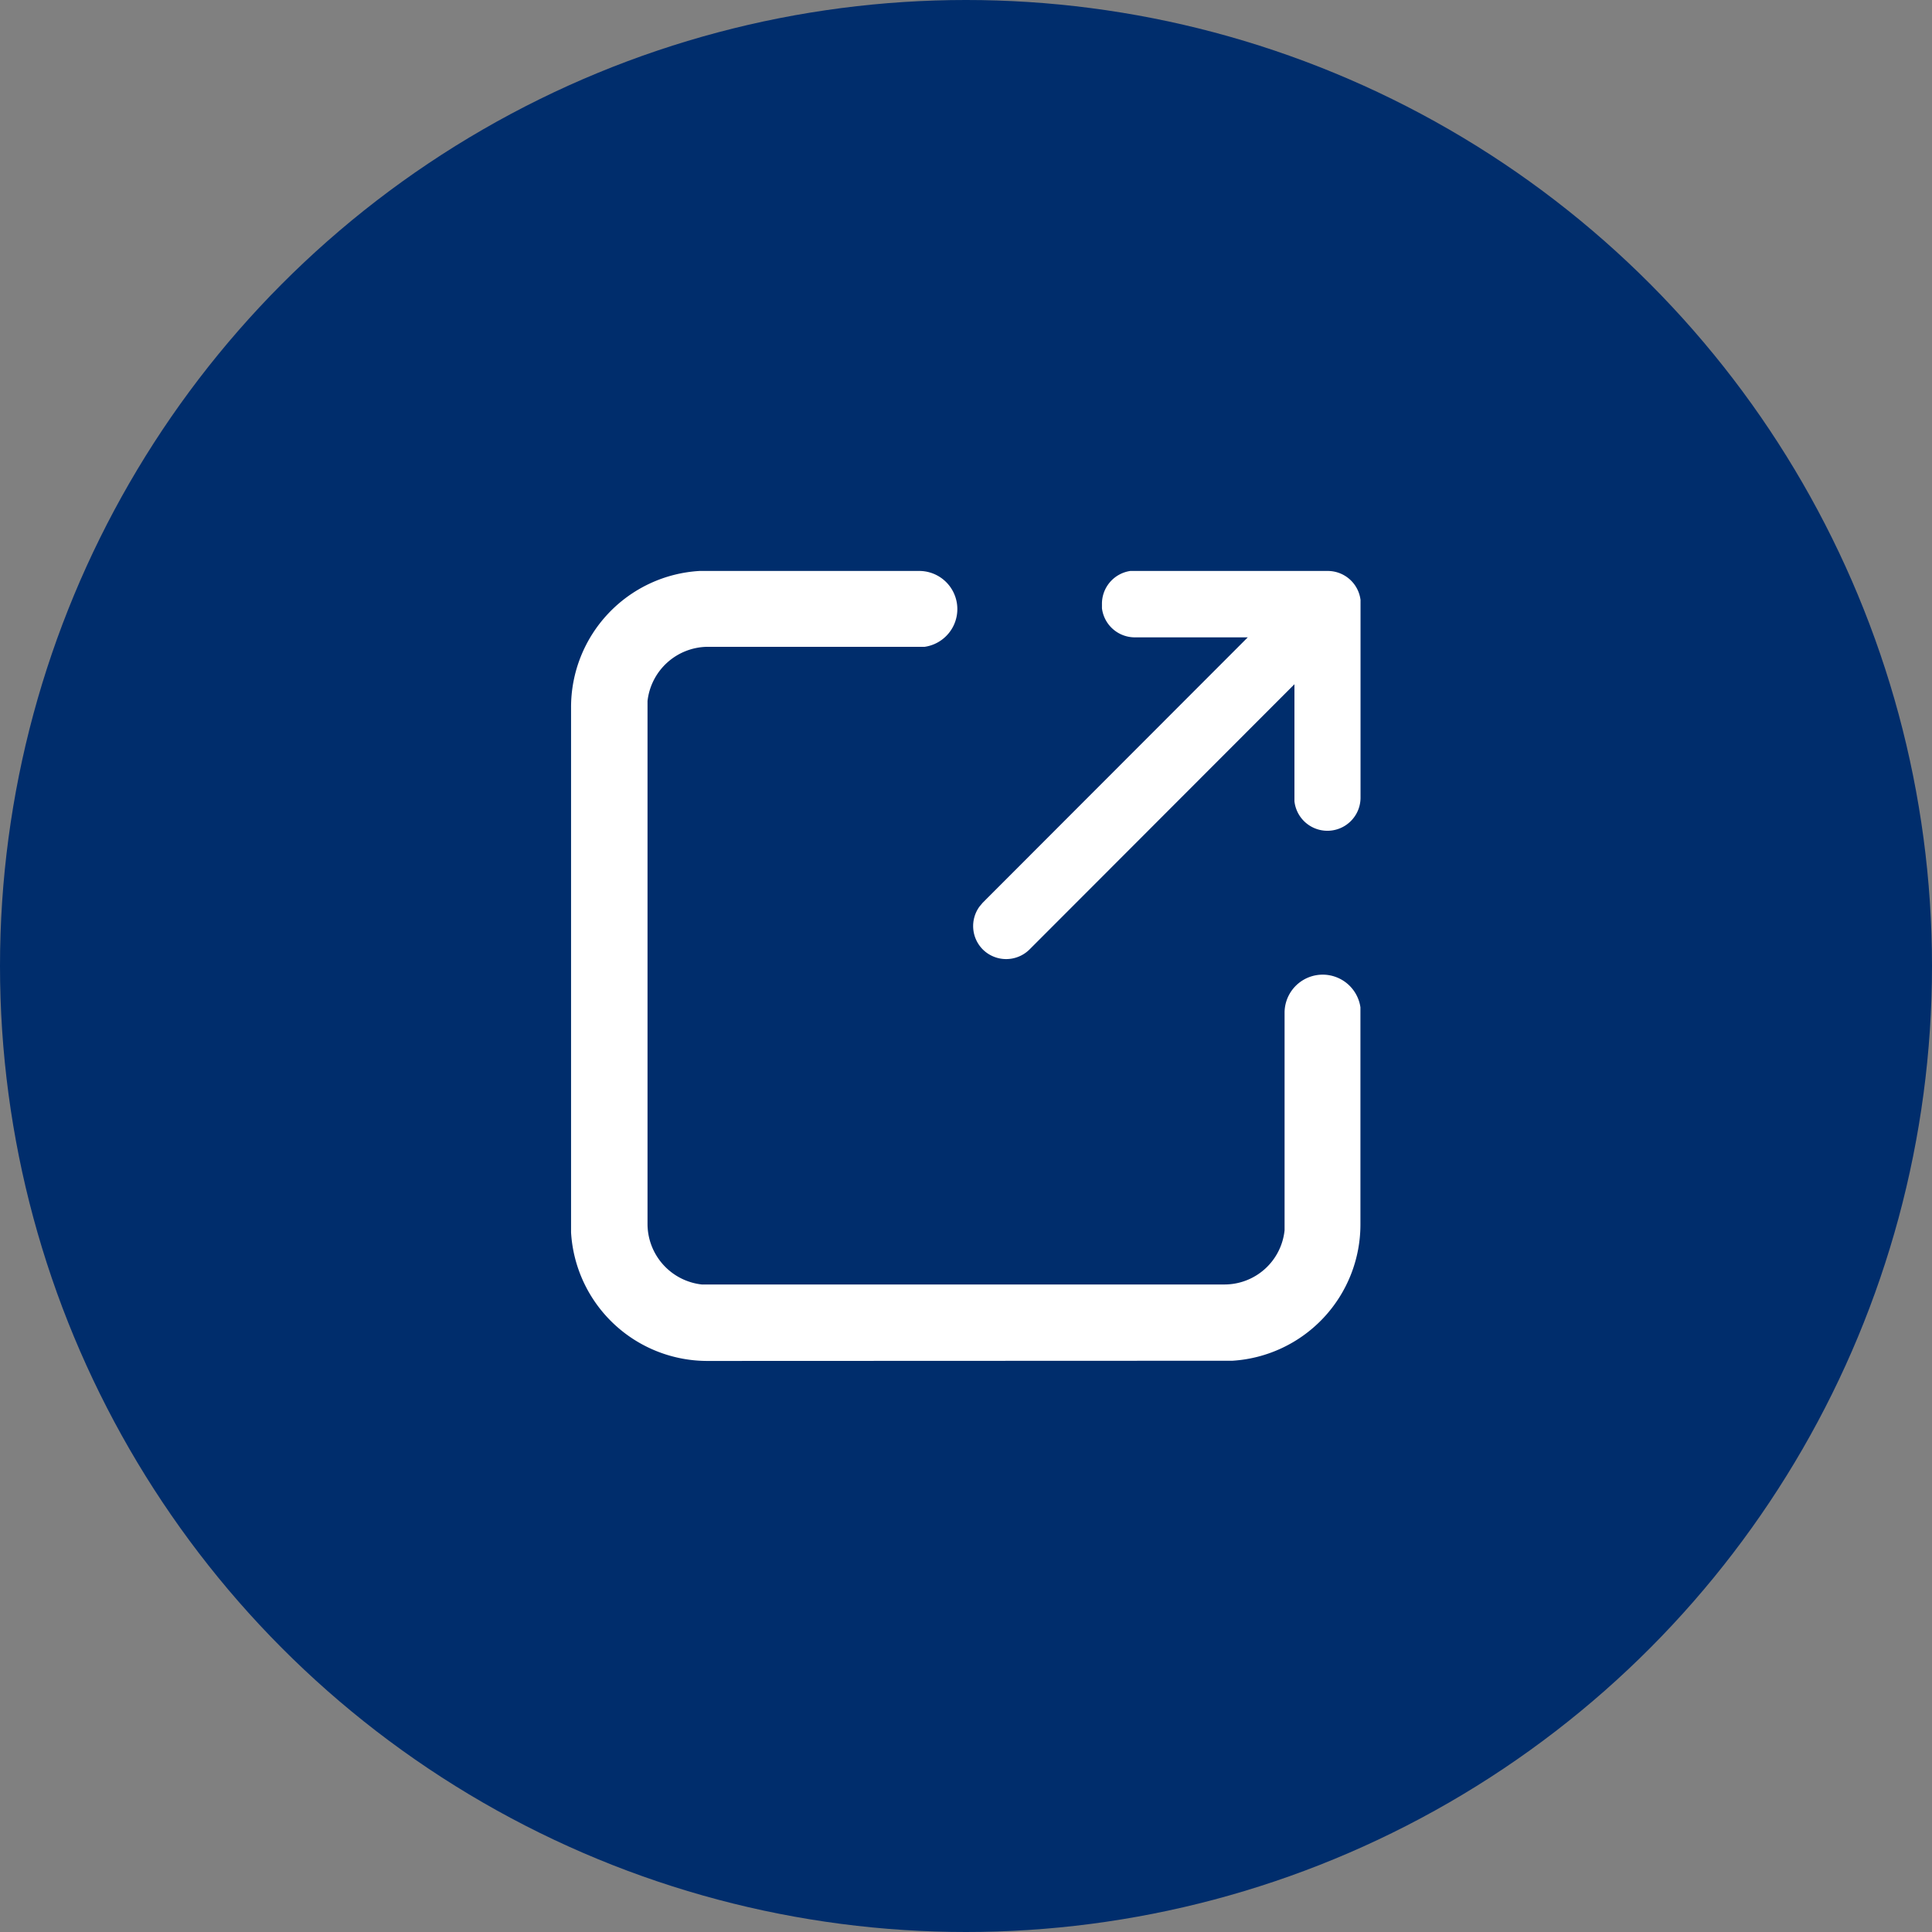
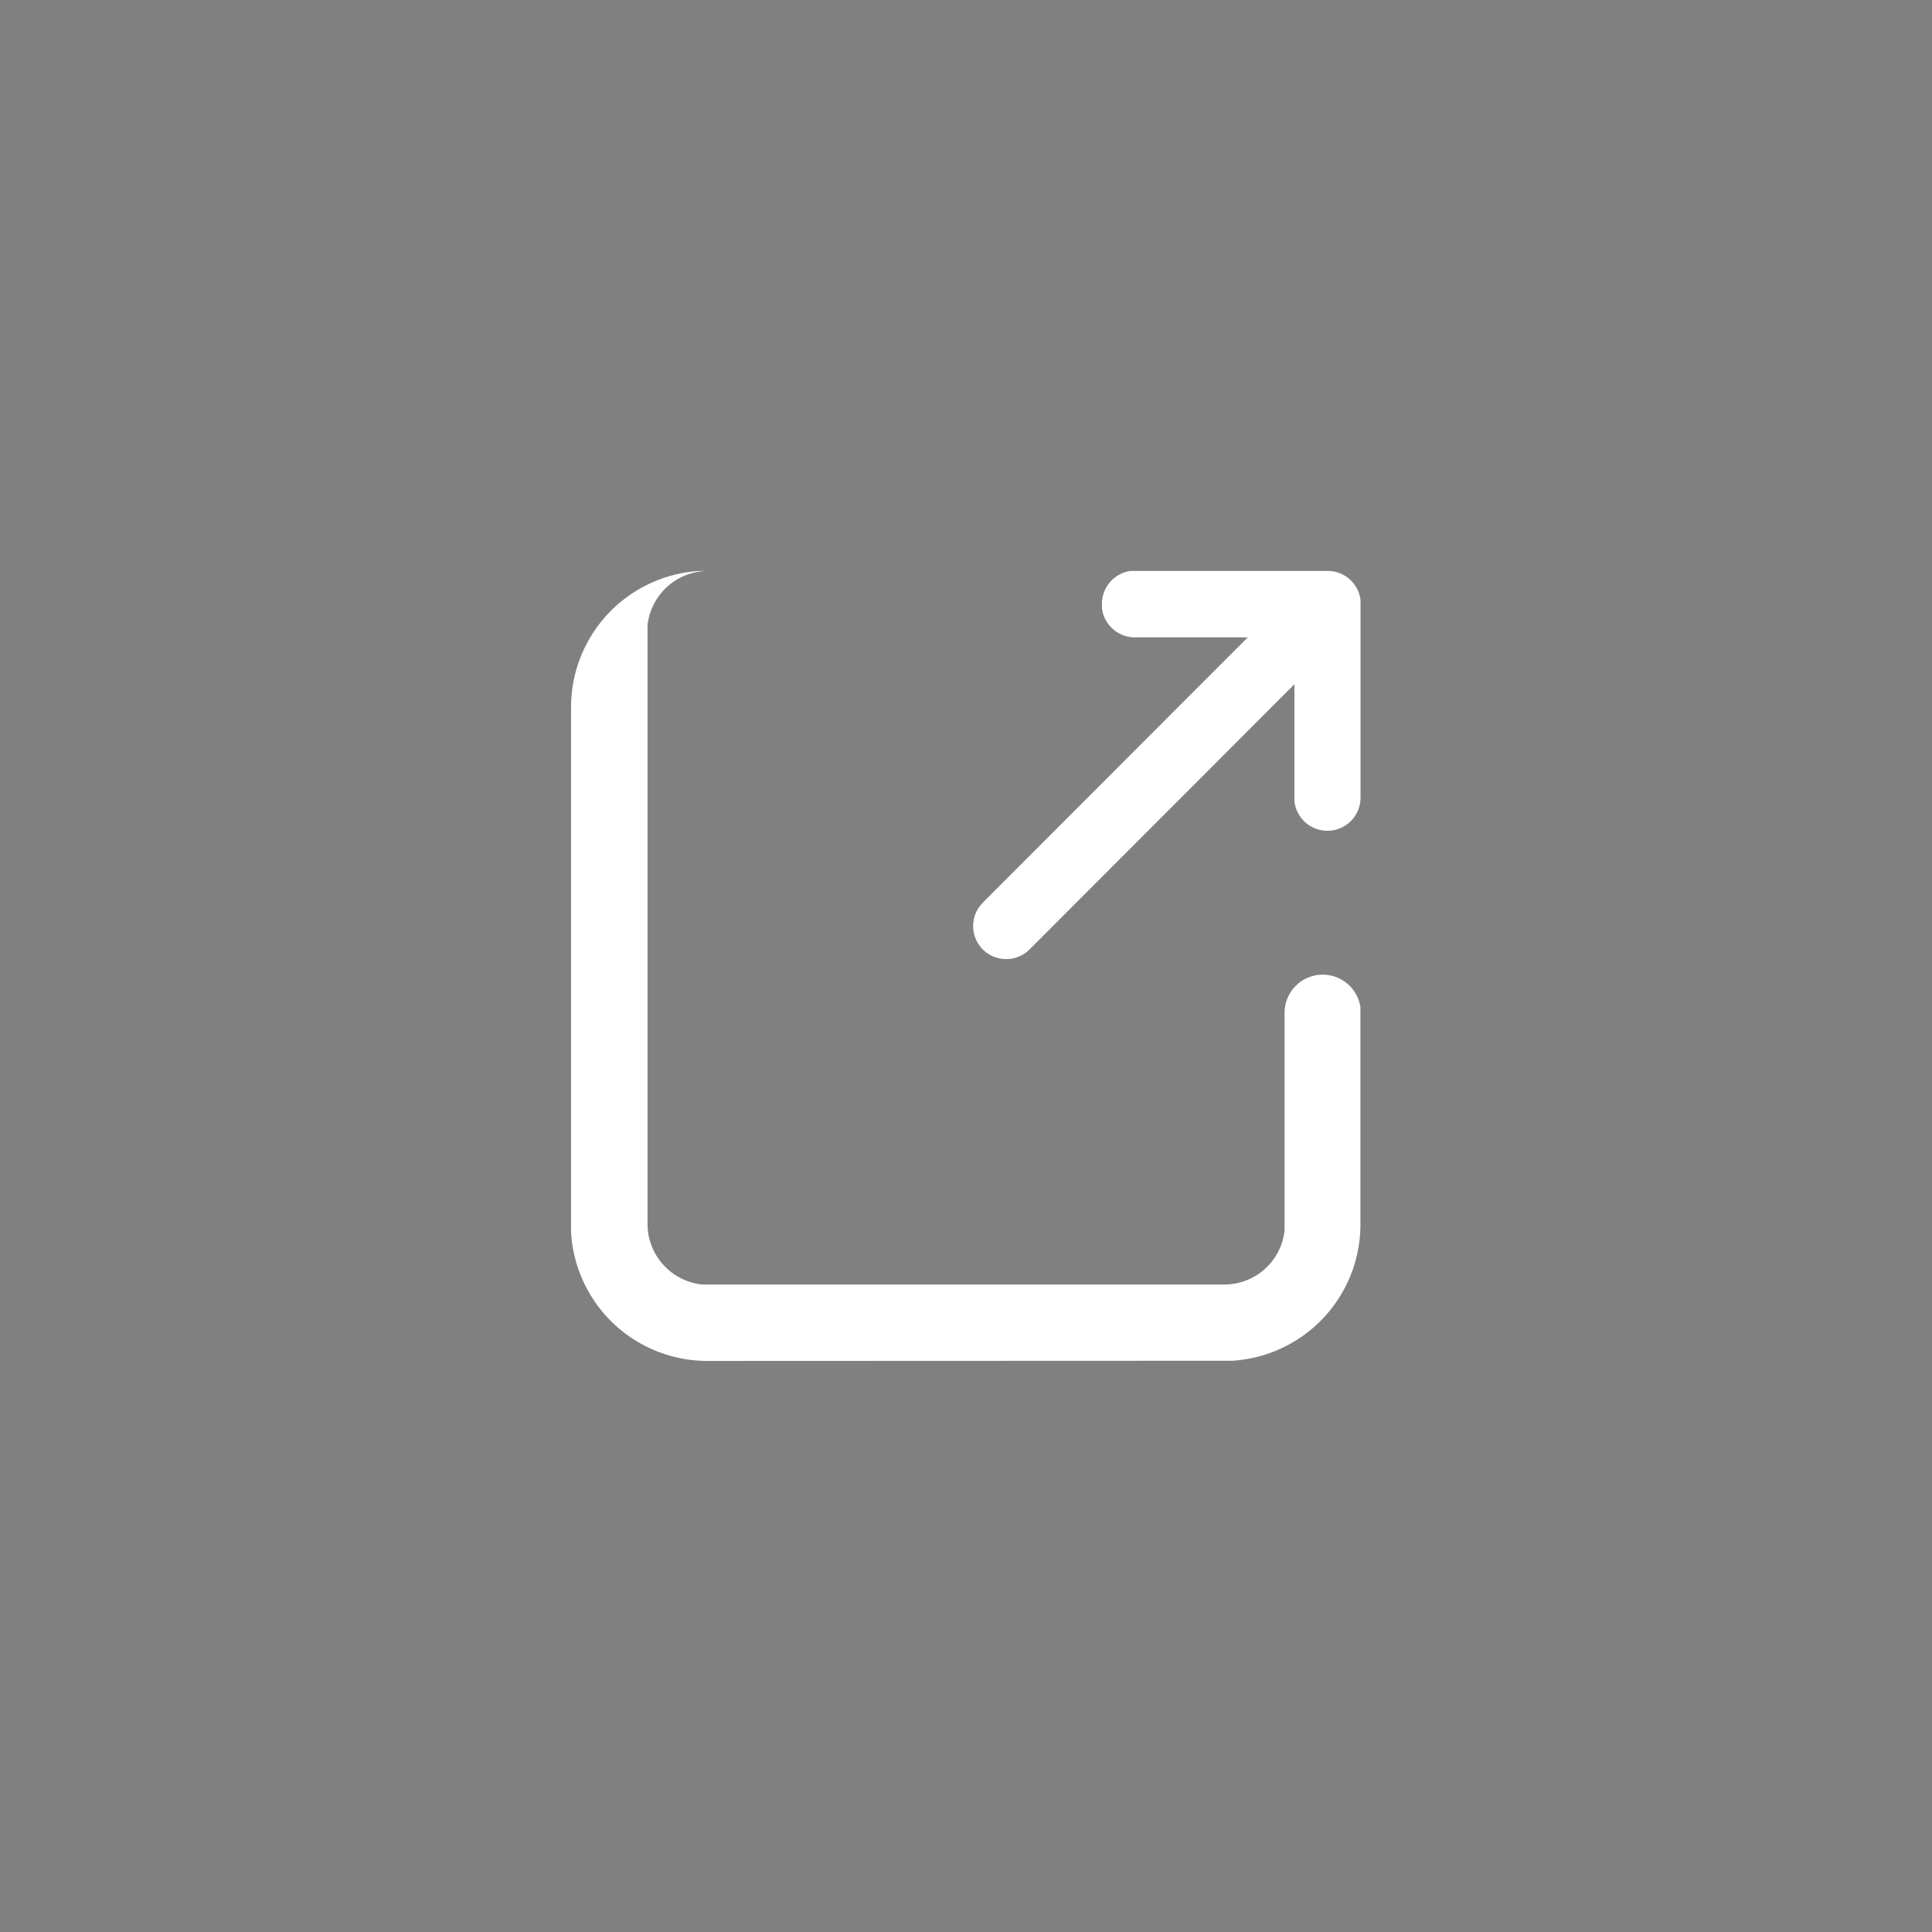
<svg xmlns="http://www.w3.org/2000/svg" id="signalement-site" width="19" height="19" viewBox="0 0 19 19">
  <rect x="0" y="0" width="19" height="19" fill="#808080" stroke="none" />
  <g id="puce">
-     <circle id="Oval" cx="9.5" cy="9.5" r="9.5" fill="#002d6c" />
-   </g>
-   <path id="ico-liens" d="M.343,7.769A1.343,1.343,0,0,1-1,6.505l0-.079V1.343A1.342,1.342,0,0,1,.264,0L.343,0H2.431a.375.375,0,0,1,.047.746l-.047,0H.343a.6.6,0,0,0-.591.533l0,.061V6.426a.6.6,0,0,0,.533.591l.061,0H5.426a.594.594,0,0,0,.591-.533l0-.061V4.338a.375.375,0,0,1,.746-.047l0,.047V6.426A1.343,1.343,0,0,1,5.505,7.767l-.079,0ZM3.048,3.721A.326.326,0,0,1,3.017,3.3l.031-.037L5.655.653H4.545A.326.326,0,0,1,4.221.367l0-.041A.326.326,0,0,1,4.5,0l.041,0h1.9a.325.325,0,0,1,.323.285l0,.04v1.9a.326.326,0,0,1-.65.04l0-.04V1.114L3.51,3.721a.326.326,0,0,1-.462,0Z" transform="translate(6.616 5.615)" fill="#fff" />
+     </g>
+   <path id="ico-liens" d="M.343,7.769A1.343,1.343,0,0,1-1,6.505l0-.079V1.343A1.342,1.342,0,0,1,.264,0L.343,0H2.431l-.047,0H.343a.6.6,0,0,0-.591.533l0,.061V6.426a.6.6,0,0,0,.533.591l.061,0H5.426a.594.594,0,0,0,.591-.533l0-.061V4.338a.375.375,0,0,1,.746-.047l0,.047V6.426A1.343,1.343,0,0,1,5.505,7.767l-.079,0ZM3.048,3.721A.326.326,0,0,1,3.017,3.3l.031-.037L5.655.653H4.545A.326.326,0,0,1,4.221.367l0-.041A.326.326,0,0,1,4.5,0l.041,0h1.9a.325.325,0,0,1,.323.285l0,.04v1.9a.326.326,0,0,1-.65.04l0-.04V1.114L3.51,3.721a.326.326,0,0,1-.462,0Z" transform="translate(6.616 5.615)" fill="#fff" />
</svg>